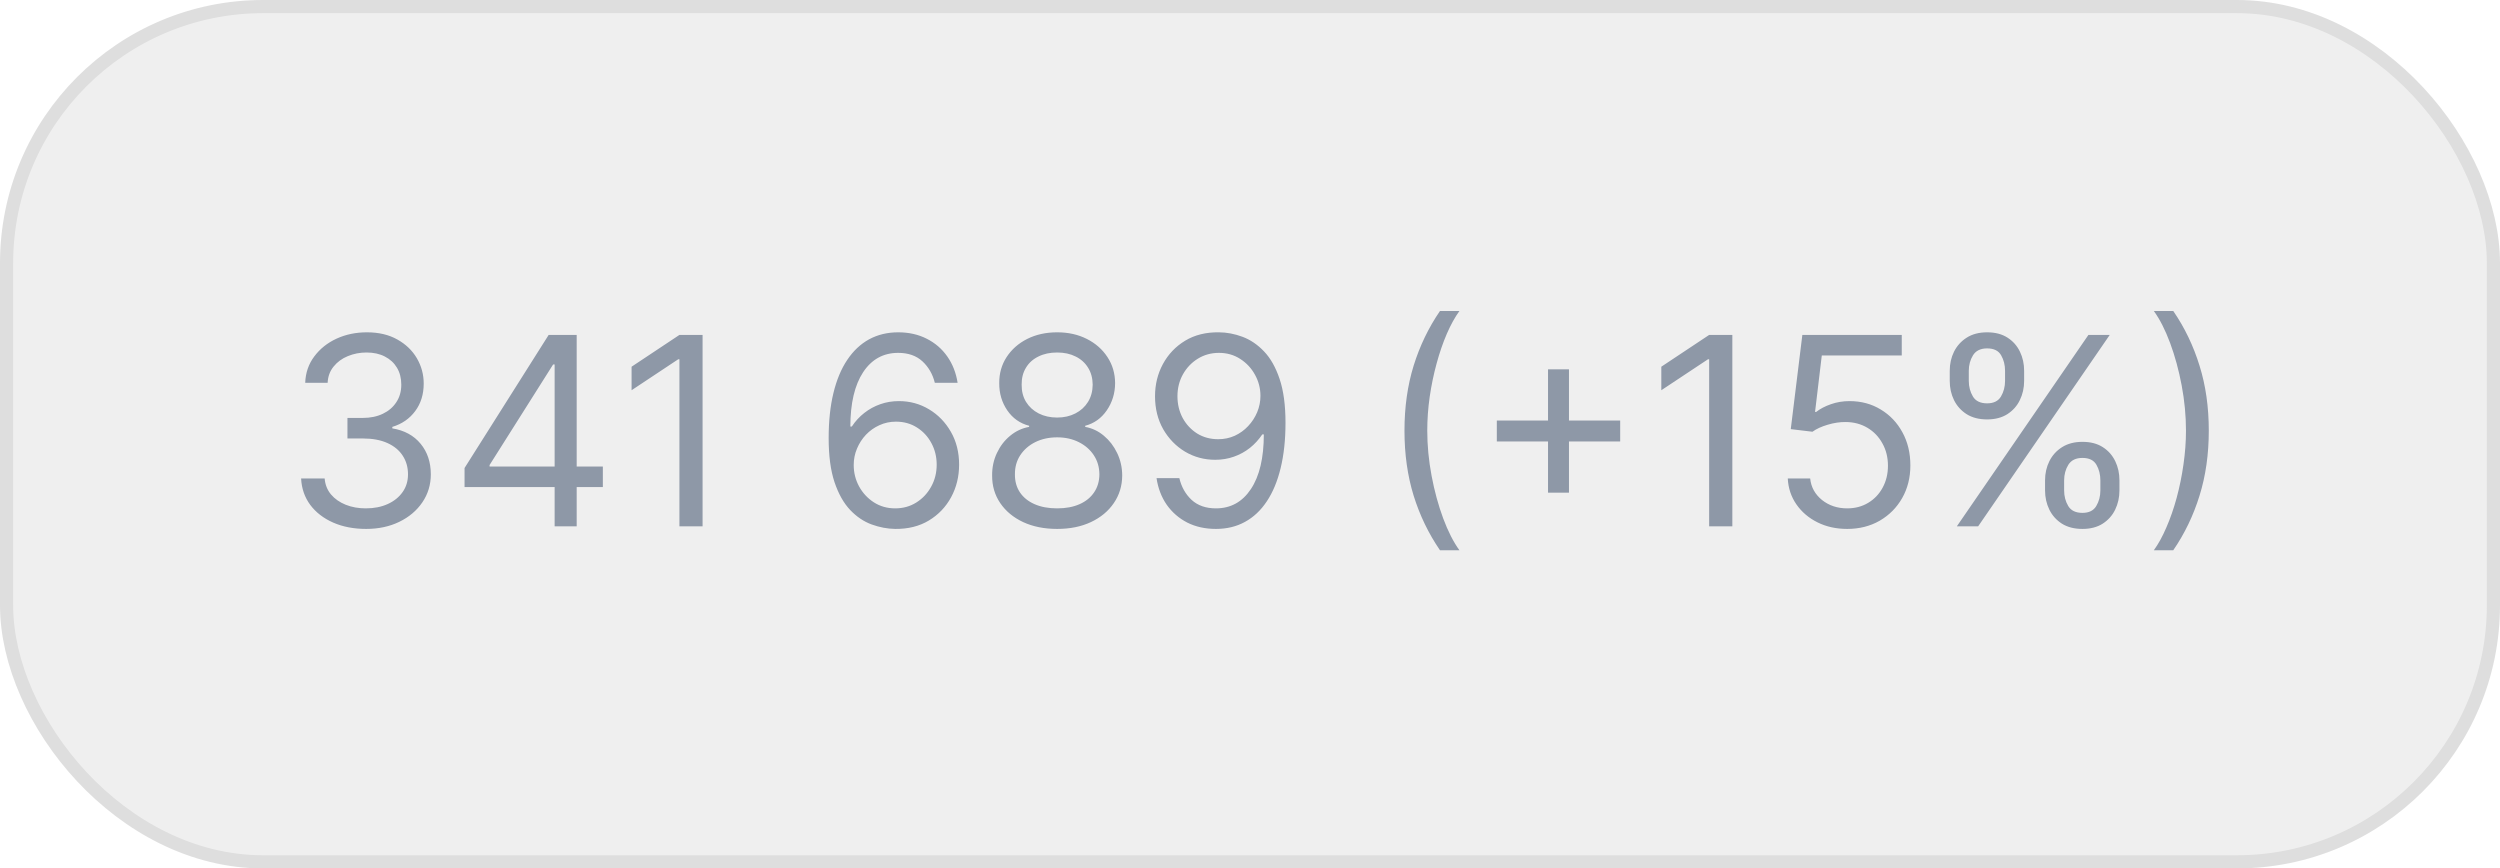
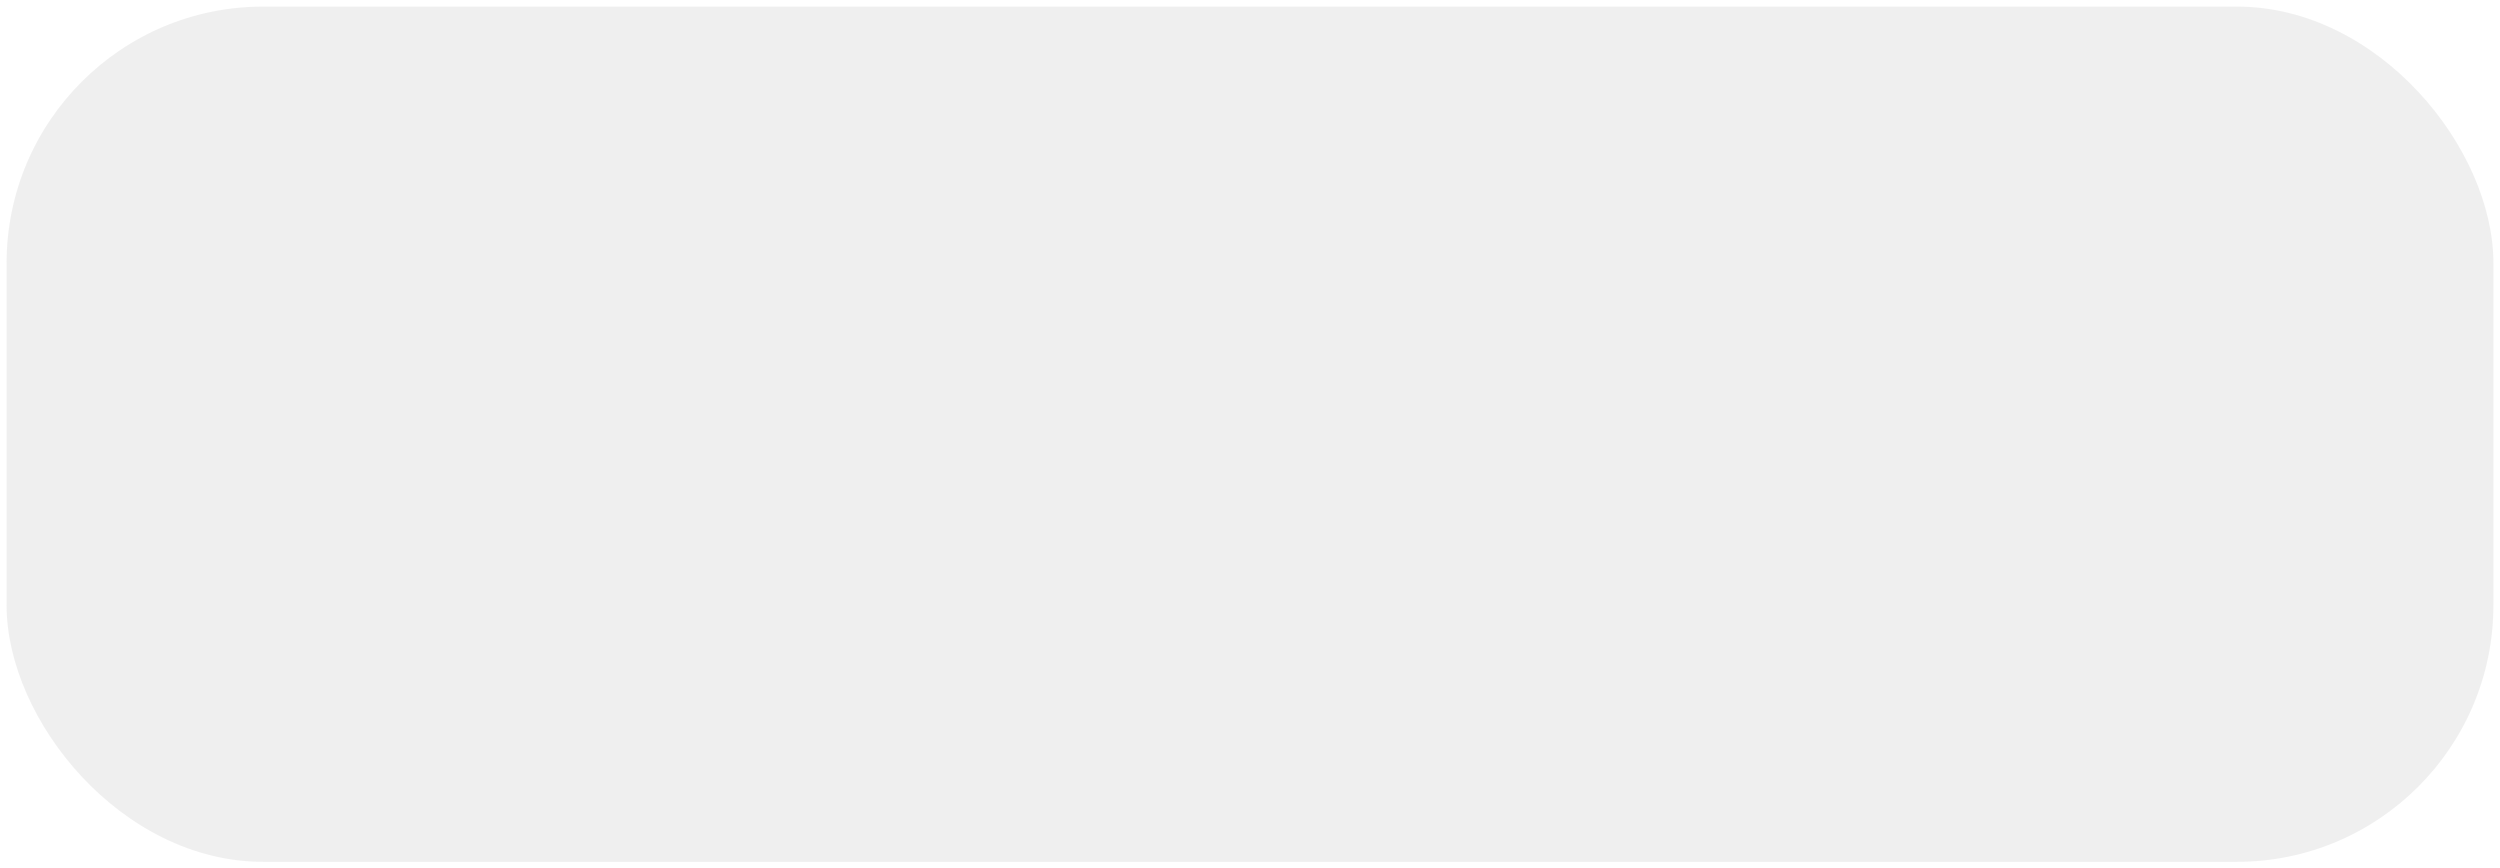
<svg xmlns="http://www.w3.org/2000/svg" width="95" height="33" viewBox="0 0 95 33" fill="none">
  <g opacity="0.5">
    <rect x="0.25" y="0.25" width="94.5" height="32.5" rx="9.75" fill="#E0E0E0" />
-     <rect x="0.25" y="0.25" width="94.5" height="32.5" rx="9.75" stroke="#BDBDBD" stroke-width="0.5" />
-     <path d="M13.913 20.099C13.445 20.099 13.027 20.019 12.66 19.858C12.295 19.697 12.005 19.473 11.79 19.187C11.577 18.898 11.461 18.563 11.442 18.182H12.337C12.356 18.416 12.436 18.619 12.578 18.789C12.72 18.957 12.906 19.087 13.136 19.18C13.365 19.272 13.62 19.318 13.899 19.318C14.212 19.318 14.489 19.264 14.73 19.155C14.972 19.046 15.161 18.894 15.298 18.7C15.436 18.506 15.504 18.281 15.504 18.026C15.504 17.758 15.438 17.523 15.305 17.319C15.173 17.113 14.979 16.952 14.723 16.836C14.467 16.72 14.155 16.662 13.786 16.662H13.203V15.881H13.786C14.074 15.881 14.328 15.829 14.546 15.724C14.766 15.62 14.937 15.473 15.06 15.284C15.186 15.095 15.249 14.872 15.249 14.617C15.249 14.37 15.194 14.156 15.085 13.974C14.976 13.791 14.822 13.649 14.624 13.548C14.427 13.446 14.195 13.395 13.928 13.395C13.677 13.395 13.44 13.441 13.217 13.533C12.997 13.623 12.817 13.755 12.678 13.928C12.538 14.098 12.462 14.304 12.45 14.546H11.598C11.612 14.164 11.727 13.831 11.943 13.544C12.158 13.255 12.44 13.03 12.788 12.869C13.138 12.708 13.523 12.628 13.942 12.628C14.392 12.628 14.777 12.719 15.099 12.901C15.421 13.081 15.669 13.319 15.842 13.615C16.014 13.911 16.101 14.231 16.101 14.574C16.101 14.983 15.993 15.333 15.778 15.621C15.565 15.91 15.275 16.11 14.908 16.222V16.278C15.367 16.354 15.726 16.549 15.984 16.864C16.242 17.177 16.371 17.564 16.371 18.026C16.371 18.421 16.263 18.776 16.048 19.091C15.835 19.403 15.543 19.65 15.174 19.829C14.805 20.009 14.384 20.099 13.913 20.099ZM17.653 18.509V17.784L20.849 12.727H21.374V13.849H21.019L18.604 17.671V17.727H22.908V18.509H17.653ZM21.076 20V18.288V17.951V12.727H21.914V20H21.076ZM26.698 12.727V20H25.818V13.651H25.775L24 14.829V13.935L25.818 12.727H26.698ZM34.017 20.099C33.719 20.095 33.421 20.038 33.122 19.929C32.824 19.82 32.552 19.637 32.306 19.379C32.059 19.118 31.862 18.767 31.712 18.324C31.563 17.879 31.489 17.32 31.489 16.648C31.489 16.004 31.549 15.433 31.67 14.936C31.791 14.437 31.966 14.016 32.196 13.675C32.425 13.332 32.702 13.072 33.026 12.894C33.353 12.717 33.721 12.628 34.131 12.628C34.538 12.628 34.9 12.71 35.218 12.873C35.537 13.034 35.797 13.259 35.999 13.548C36.2 13.836 36.33 14.169 36.389 14.546H35.523C35.442 14.219 35.286 13.948 35.054 13.732C34.822 13.517 34.514 13.409 34.131 13.409C33.567 13.409 33.123 13.654 32.799 14.144C32.477 14.634 32.315 15.322 32.313 16.207H32.37C32.502 16.006 32.66 15.835 32.842 15.693C33.026 15.548 33.23 15.437 33.453 15.359C33.675 15.28 33.911 15.242 34.159 15.242C34.576 15.242 34.957 15.346 35.303 15.554C35.648 15.76 35.925 16.045 36.134 16.41C36.342 16.772 36.446 17.188 36.446 17.656C36.446 18.106 36.346 18.518 36.144 18.892C35.943 19.264 35.66 19.56 35.296 19.78C34.933 19.998 34.507 20.104 34.017 20.099ZM34.017 19.318C34.316 19.318 34.583 19.244 34.82 19.095C35.059 18.945 35.247 18.745 35.384 18.494C35.524 18.243 35.594 17.964 35.594 17.656C35.594 17.356 35.526 17.082 35.392 16.836C35.259 16.587 35.075 16.39 34.841 16.243C34.609 16.096 34.344 16.023 34.046 16.023C33.821 16.023 33.611 16.068 33.417 16.158C33.223 16.245 33.053 16.366 32.906 16.52C32.761 16.674 32.648 16.85 32.565 17.049C32.482 17.245 32.441 17.453 32.441 17.671C32.441 17.959 32.508 18.229 32.643 18.48C32.78 18.731 32.967 18.933 33.204 19.087C33.443 19.241 33.714 19.318 34.017 19.318ZM40.172 20.099C39.684 20.099 39.254 20.013 38.88 19.84C38.508 19.665 38.218 19.425 38.01 19.119C37.801 18.812 37.698 18.461 37.701 18.068C37.698 17.76 37.759 17.476 37.882 17.216C38.005 16.953 38.173 16.734 38.386 16.559C38.601 16.381 38.842 16.269 39.107 16.222V16.179C38.759 16.089 38.482 15.894 38.276 15.593C38.07 15.29 37.968 14.945 37.971 14.56C37.968 14.19 38.062 13.86 38.251 13.569C38.441 13.278 38.701 13.048 39.032 12.88C39.366 12.712 39.746 12.628 40.172 12.628C40.594 12.628 40.97 12.712 41.301 12.88C41.633 13.048 41.893 13.278 42.083 13.569C42.275 13.86 42.372 14.19 42.374 14.56C42.372 14.945 42.266 15.29 42.058 15.593C41.852 15.894 41.578 16.089 41.238 16.179V16.222C41.5 16.269 41.737 16.381 41.948 16.559C42.158 16.734 42.327 16.953 42.452 17.216C42.578 17.476 42.642 17.76 42.644 18.068C42.642 18.461 42.535 18.812 42.324 19.119C42.116 19.425 41.826 19.665 41.454 19.84C41.085 20.013 40.658 20.099 40.172 20.099ZM40.172 19.318C40.501 19.318 40.785 19.265 41.025 19.158C41.264 19.052 41.448 18.901 41.578 18.707C41.709 18.513 41.775 18.286 41.777 18.026C41.775 17.751 41.704 17.508 41.564 17.298C41.425 17.087 41.234 16.921 40.992 16.8C40.753 16.68 40.48 16.619 40.172 16.619C39.862 16.619 39.585 16.68 39.341 16.8C39.1 16.921 38.909 17.087 38.77 17.298C38.632 17.508 38.565 17.751 38.567 18.026C38.565 18.286 38.627 18.513 38.755 18.707C38.886 18.901 39.071 19.052 39.313 19.158C39.554 19.265 39.841 19.318 40.172 19.318ZM40.172 15.867C40.433 15.867 40.663 15.814 40.865 15.71C41.068 15.606 41.228 15.46 41.344 15.273C41.46 15.086 41.519 14.867 41.522 14.617C41.519 14.37 41.461 14.156 41.348 13.974C41.234 13.789 41.077 13.647 40.875 13.548C40.674 13.446 40.44 13.395 40.172 13.395C39.9 13.395 39.662 13.446 39.459 13.548C39.255 13.647 39.097 13.789 38.986 13.974C38.875 14.156 38.82 14.37 38.823 14.617C38.82 14.867 38.876 15.086 38.99 15.273C39.106 15.46 39.266 15.606 39.469 15.71C39.673 15.814 39.907 15.867 40.172 15.867ZM46.32 12.628C46.618 12.63 46.917 12.687 47.215 12.798C47.513 12.91 47.786 13.094 48.032 13.352C48.278 13.608 48.476 13.957 48.625 14.4C48.774 14.843 48.849 15.398 48.849 16.065C48.849 16.712 48.787 17.286 48.664 17.788C48.543 18.287 48.368 18.709 48.138 19.052C47.911 19.395 47.634 19.655 47.307 19.833C46.983 20.011 46.616 20.099 46.206 20.099C45.799 20.099 45.436 20.019 45.116 19.858C44.799 19.695 44.539 19.468 44.335 19.18C44.134 18.889 44.005 18.551 43.948 18.168H44.815C44.893 18.501 45.048 18.777 45.28 18.995C45.514 19.21 45.823 19.318 46.206 19.318C46.768 19.318 47.21 19.073 47.535 18.583C47.861 18.093 48.025 17.401 48.025 16.506H47.968C47.835 16.704 47.678 16.876 47.496 17.021C47.313 17.165 47.111 17.276 46.888 17.354C46.666 17.433 46.429 17.472 46.178 17.472C45.761 17.472 45.379 17.369 45.031 17.163C44.685 16.954 44.408 16.669 44.2 16.307C43.994 15.942 43.891 15.526 43.891 15.057C43.891 14.612 43.991 14.204 44.19 13.835C44.391 13.463 44.672 13.168 45.035 12.947C45.399 12.727 45.828 12.621 46.32 12.628ZM46.32 13.409C46.022 13.409 45.753 13.484 45.514 13.633C45.277 13.78 45.089 13.979 44.949 14.229C44.812 14.478 44.743 14.754 44.743 15.057C44.743 15.36 44.81 15.636 44.942 15.884C45.077 16.13 45.261 16.327 45.493 16.474C45.727 16.618 45.993 16.69 46.292 16.69C46.517 16.69 46.726 16.646 46.92 16.559C47.114 16.469 47.284 16.347 47.428 16.193C47.575 16.037 47.69 15.861 47.773 15.664C47.855 15.465 47.897 15.258 47.897 15.043C47.897 14.758 47.828 14.492 47.691 14.244C47.556 13.995 47.369 13.794 47.13 13.64C46.893 13.486 46.623 13.409 46.32 13.409ZM53.37 16.364C53.37 15.469 53.486 14.646 53.718 13.896C53.952 13.143 54.286 12.45 54.719 11.818H55.458C55.288 12.053 55.128 12.341 54.979 12.685C54.832 13.026 54.703 13.401 54.592 13.81C54.48 14.218 54.393 14.639 54.329 15.075C54.267 15.51 54.236 15.94 54.236 16.364C54.236 16.927 54.291 17.499 54.4 18.079C54.509 18.659 54.656 19.197 54.84 19.695C55.025 20.192 55.231 20.597 55.458 20.909H54.719C54.286 20.277 53.952 19.586 53.718 18.835C53.486 18.082 53.37 17.259 53.37 16.364ZM58.825 18.722V14.034H59.621V18.722H58.825ZM56.879 16.776V15.98H61.567V16.776H56.879ZM65.829 12.727V20H64.948V13.651H64.906L63.13 14.829V13.935L64.948 12.727H65.829ZM70.194 20.099C69.777 20.099 69.402 20.017 69.068 19.851C68.734 19.685 68.466 19.458 68.265 19.169C68.064 18.88 67.954 18.551 67.935 18.182H68.787C68.82 18.511 68.97 18.783 69.235 18.999C69.502 19.212 69.822 19.318 70.194 19.318C70.492 19.318 70.757 19.248 70.989 19.109C71.223 18.969 71.407 18.777 71.539 18.533C71.674 18.287 71.742 18.009 71.742 17.699C71.742 17.382 71.672 17.099 71.532 16.85C71.395 16.599 71.206 16.401 70.964 16.257C70.723 16.113 70.447 16.039 70.137 16.037C69.914 16.035 69.686 16.069 69.451 16.14C69.217 16.209 69.024 16.297 68.873 16.406L68.049 16.307L68.489 12.727H72.267V13.508H69.228L68.972 15.653H69.015C69.164 15.535 69.351 15.437 69.576 15.359C69.8 15.28 70.035 15.242 70.279 15.242C70.724 15.242 71.12 15.348 71.468 15.561C71.819 15.772 72.093 16.061 72.292 16.428C72.493 16.794 72.594 17.213 72.594 17.685C72.594 18.149 72.49 18.563 72.282 18.928C72.076 19.29 71.791 19.576 71.429 19.787C71.067 19.995 70.655 20.099 70.194 20.099ZM77.712 18.636V18.253C77.712 17.988 77.767 17.745 77.876 17.525C77.987 17.302 78.148 17.125 78.359 16.992C78.572 16.857 78.83 16.79 79.133 16.79C79.44 16.79 79.698 16.857 79.907 16.992C80.115 17.125 80.272 17.302 80.379 17.525C80.486 17.745 80.539 17.988 80.539 18.253V18.636C80.539 18.901 80.484 19.145 80.376 19.368C80.269 19.588 80.11 19.766 79.9 19.901C79.691 20.033 79.436 20.099 79.133 20.099C78.825 20.099 78.566 20.033 78.355 19.901C78.144 19.766 77.984 19.588 77.876 19.368C77.767 19.145 77.712 18.901 77.712 18.636ZM78.437 18.253V18.636C78.437 18.857 78.489 19.054 78.593 19.229C78.697 19.402 78.877 19.489 79.133 19.489C79.381 19.489 79.556 19.402 79.658 19.229C79.762 19.054 79.814 18.857 79.814 18.636V18.253C79.814 18.033 79.765 17.836 79.665 17.663C79.566 17.488 79.388 17.401 79.133 17.401C78.884 17.401 78.705 17.488 78.596 17.663C78.49 17.836 78.437 18.033 78.437 18.253ZM74.09 14.474V14.091C74.09 13.826 74.144 13.583 74.253 13.363C74.365 13.14 74.526 12.963 74.736 12.83C74.949 12.695 75.207 12.628 75.51 12.628C75.818 12.628 76.076 12.695 76.285 12.83C76.493 12.963 76.65 13.14 76.757 13.363C76.864 13.583 76.917 13.826 76.917 14.091V14.474C76.917 14.74 76.862 14.983 76.753 15.206C76.647 15.426 76.488 15.604 76.278 15.739C76.069 15.871 75.814 15.938 75.51 15.938C75.203 15.938 74.944 15.871 74.733 15.739C74.522 15.604 74.362 15.426 74.253 15.206C74.144 14.983 74.09 14.74 74.09 14.474ZM74.814 14.091V14.474C74.814 14.695 74.867 14.892 74.971 15.068C75.075 15.24 75.255 15.327 75.51 15.327C75.759 15.327 75.934 15.24 76.036 15.068C76.14 14.892 76.192 14.695 76.192 14.474V14.091C76.192 13.871 76.143 13.674 76.043 13.501C75.944 13.326 75.766 13.239 75.51 13.239C75.262 13.239 75.083 13.326 74.974 13.501C74.868 13.674 74.814 13.871 74.814 14.091ZM74.36 20L79.36 12.727H80.17L75.17 20H74.36ZM83.934 16.364C83.934 17.259 83.817 18.082 83.582 18.835C83.35 19.586 83.018 20.277 82.584 20.909H81.846C82.016 20.675 82.175 20.386 82.322 20.043C82.471 19.702 82.601 19.328 82.712 18.921C82.823 18.511 82.91 18.088 82.971 17.653C83.035 17.215 83.067 16.785 83.067 16.364C83.067 15.8 83.013 15.229 82.904 14.648C82.795 14.068 82.648 13.53 82.464 13.033C82.279 12.536 82.073 12.131 81.846 11.818H82.584C83.018 12.45 83.35 13.143 83.582 13.896C83.817 14.646 83.934 15.469 83.934 16.364Z" fill="#1D3150" />
  </g>
</svg>